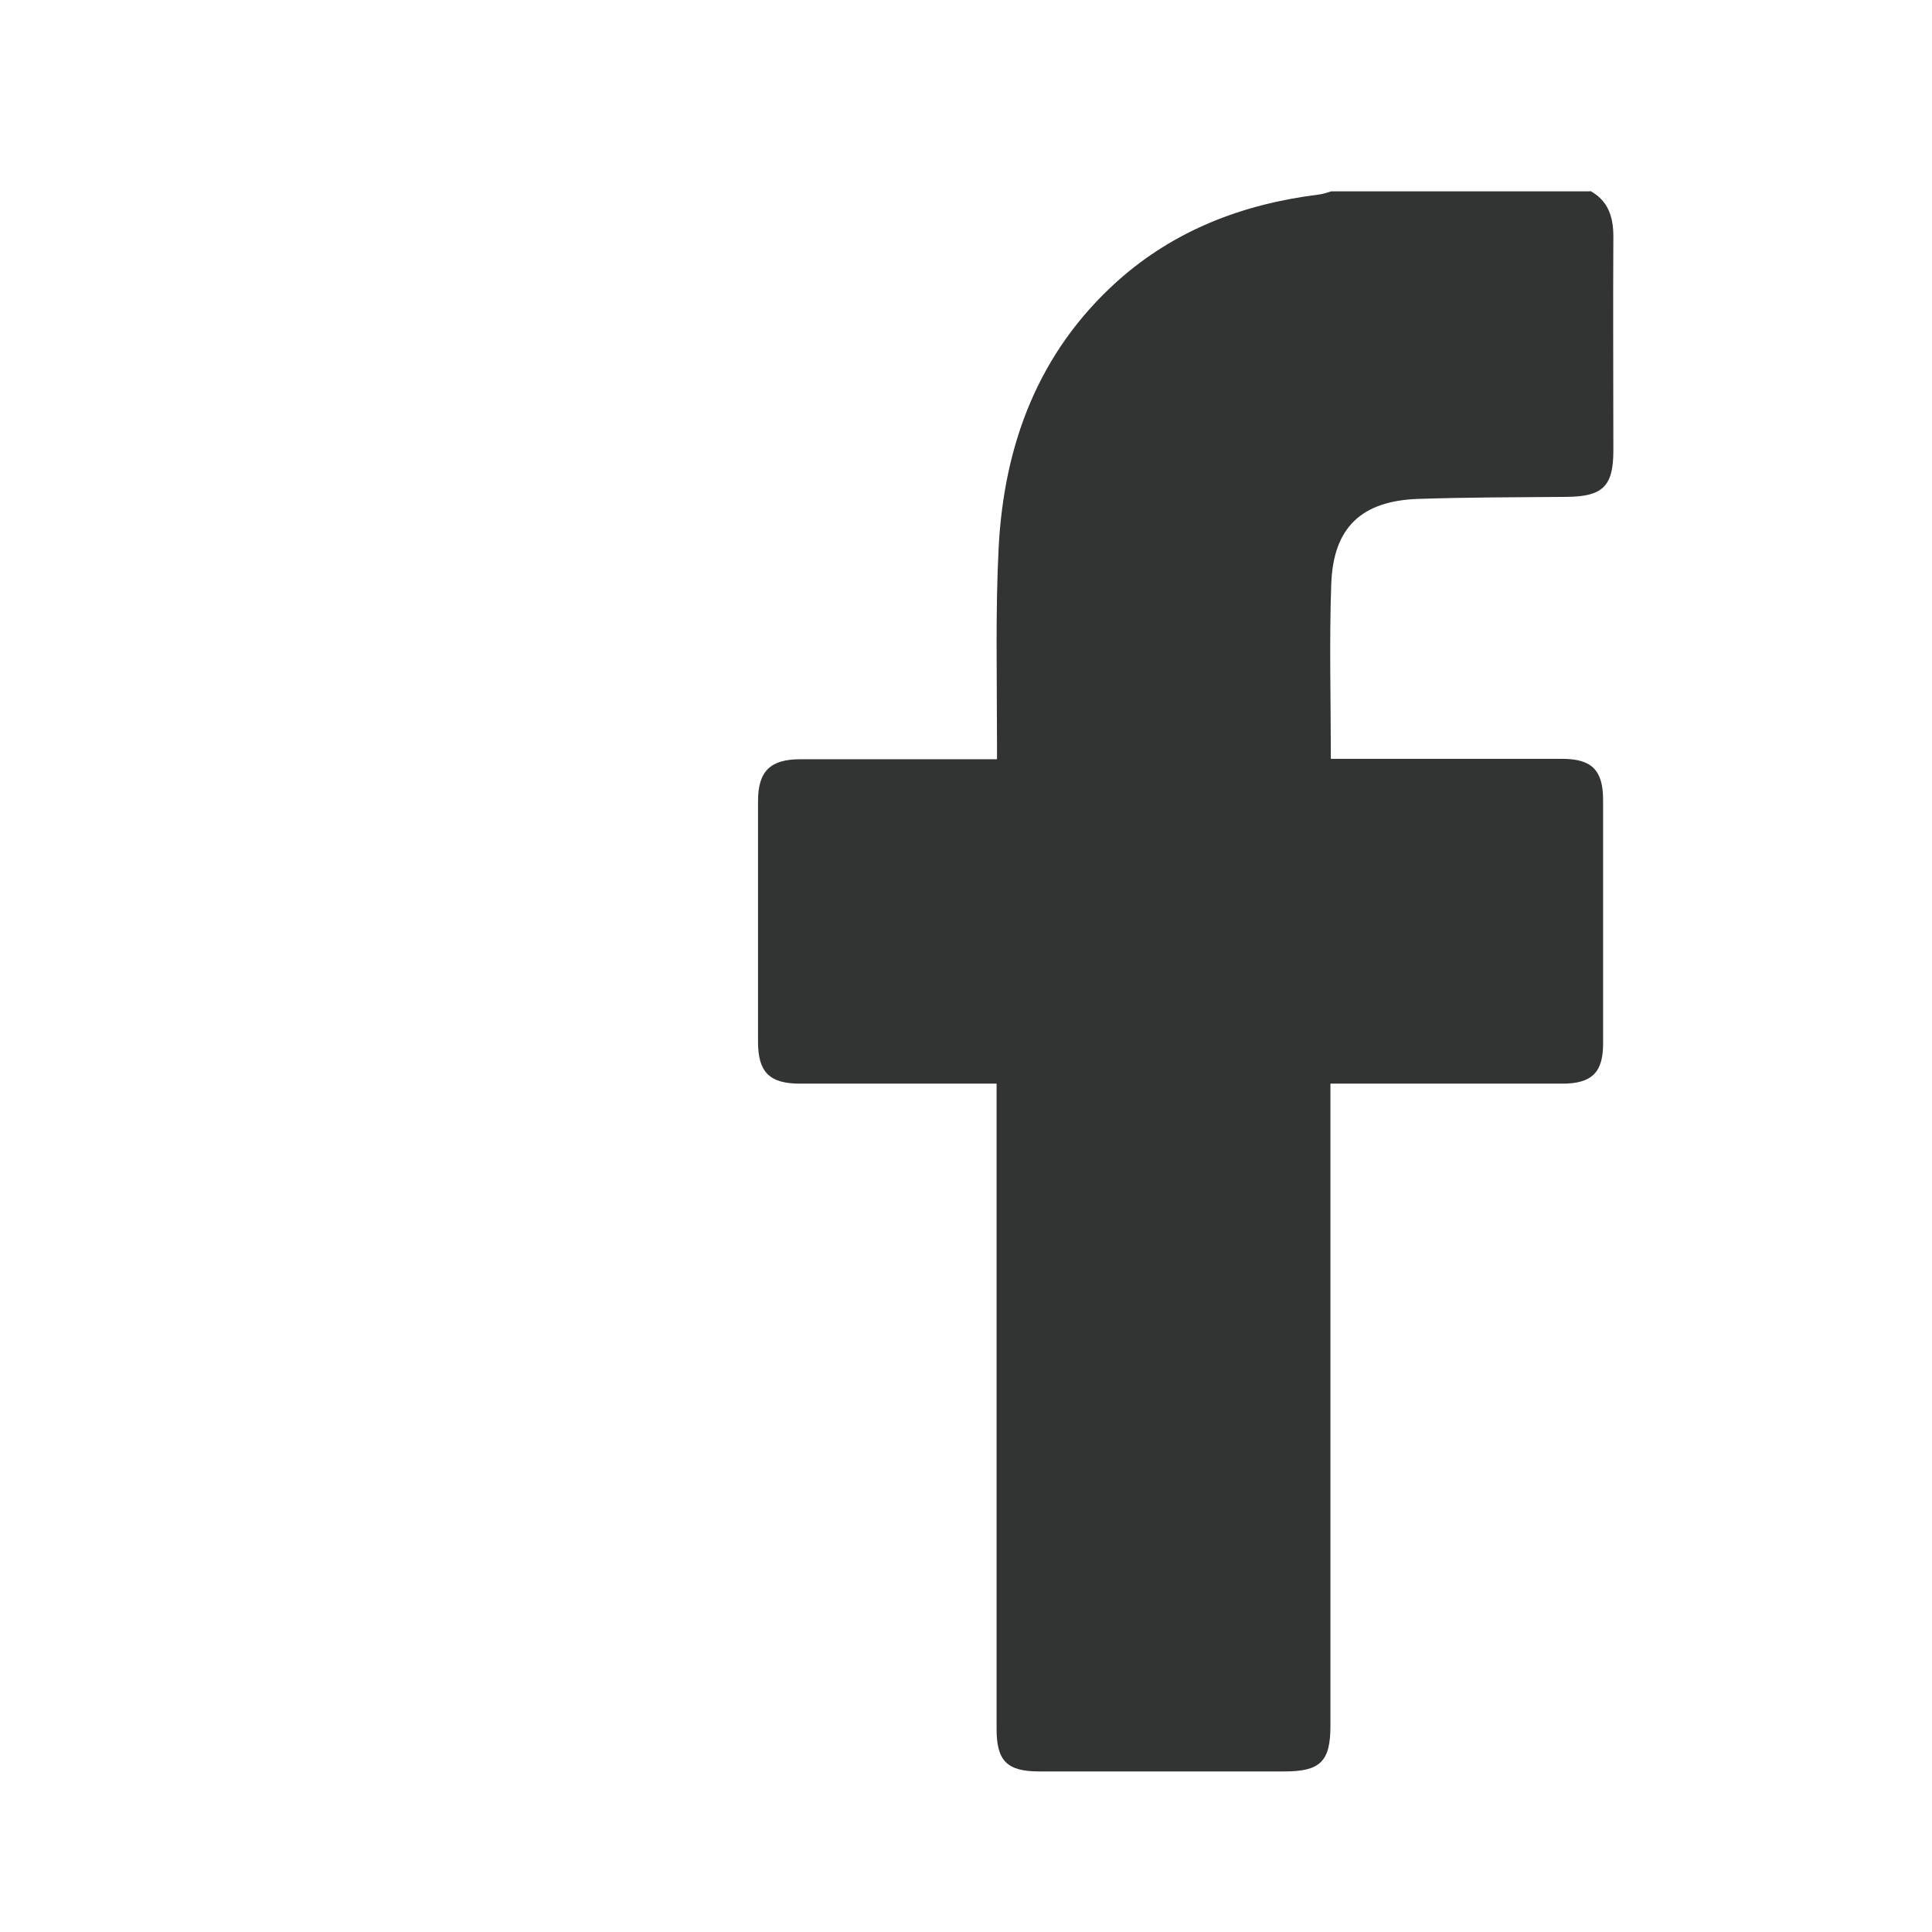
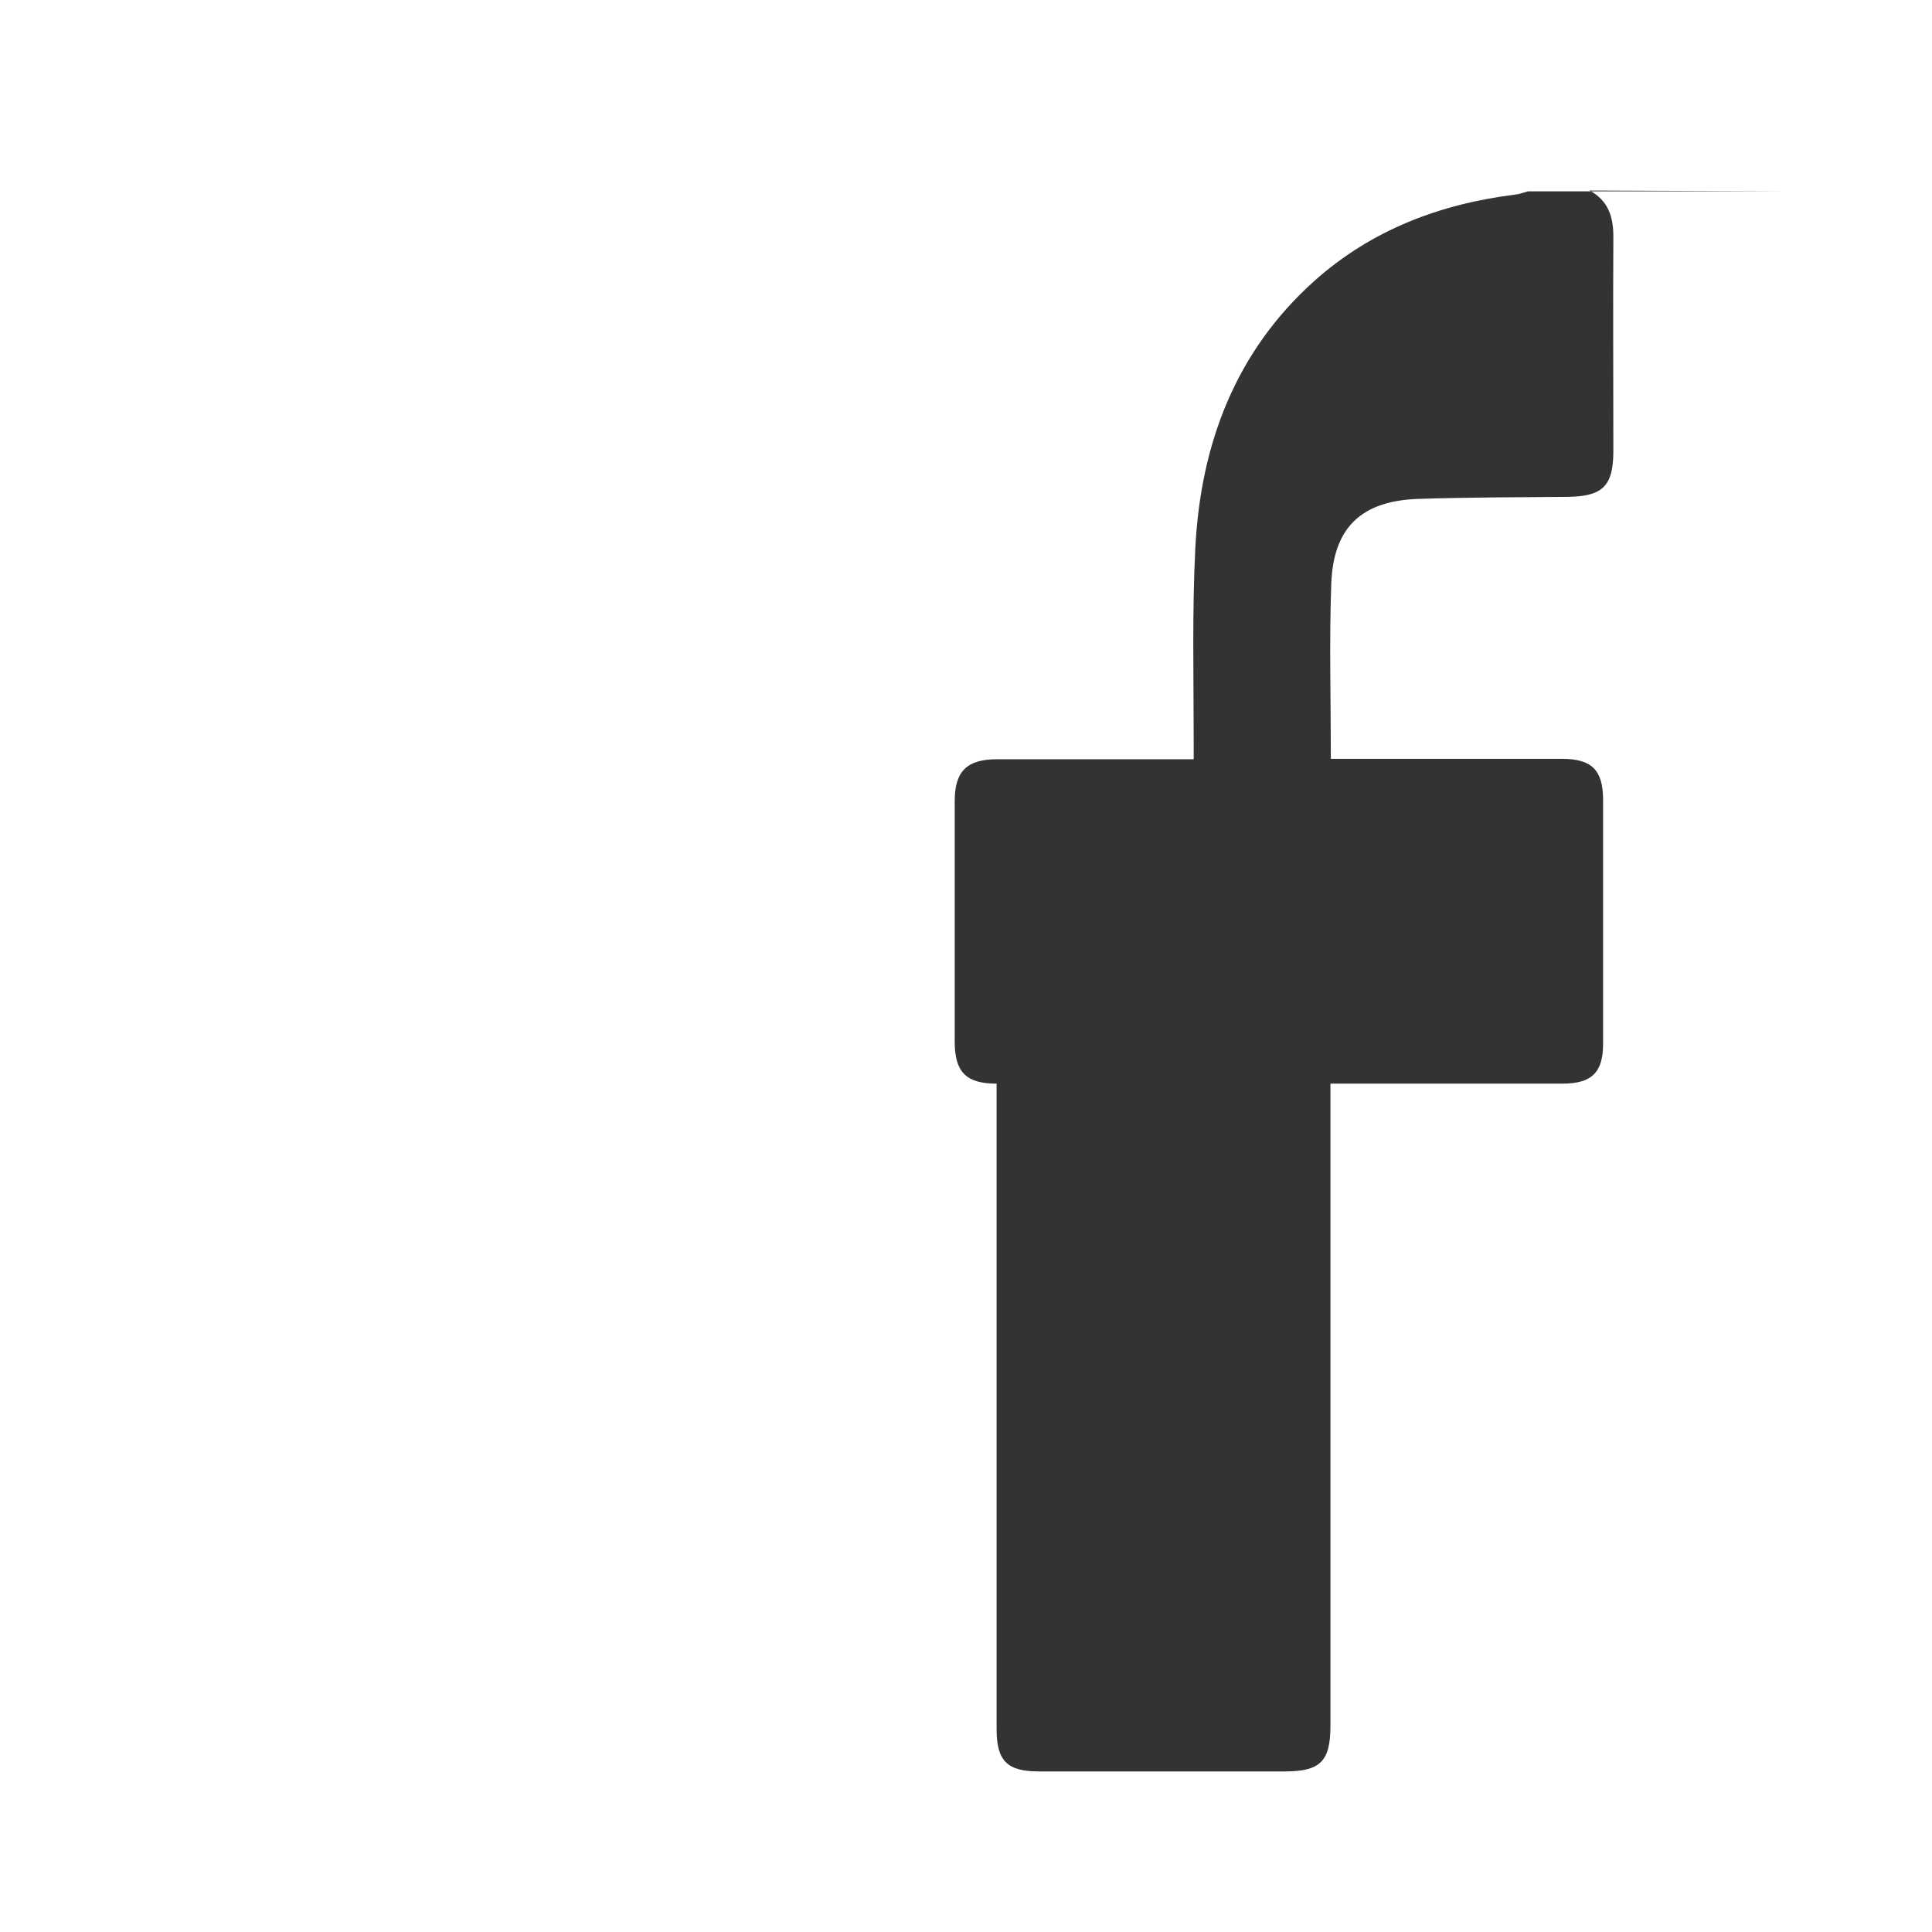
<svg xmlns="http://www.w3.org/2000/svg" data-name="圖層 2" viewBox="0 0 47.05 47.05">
  <g data-name="圖層 1">
-     <path fill="#fff" d="M0 0h47.05v47.05H0z" />
-     <path fill="#323333" d="M38.71 4.64c.45.24.58.63.58 1.12-.01 1.74 0 3.48 0 5.22 0 .86-.26 1.11-1.12 1.12-1.21.01-2.43.01-3.64.05-1.37.05-2.06.69-2.11 2.07-.05 1.4-.01 2.8-.01 4.26h5.63c.72 0 1 .27 1 1v5.94c0 .7-.28.97-.99.97H32.4v15.64c0 .87-.25 1.11-1.12 1.11h-5.97c-.78 0-1.04-.25-1.04-1.03V26.39h-4.79c-.74 0-1.02-.28-1.02-1.02v-5.86c0-.73.3-1.02 1.03-1.02h4.79v-.42c0-1.58-.04-3.16.04-4.73.13-2.52.97-4.77 2.9-6.5 1.39-1.24 3.05-1.87 4.88-2.1.11-.01.21-.05.32-.08h6.31z" />
+     <path fill="#323333" d="M38.71 4.64c.45.24.58.63.58 1.12-.01 1.74 0 3.48 0 5.22 0 .86-.26 1.11-1.12 1.12-1.21.01-2.43.01-3.64.05-1.37.05-2.06.69-2.11 2.07-.05 1.4-.01 2.8-.01 4.26h5.63c.72 0 1 .27 1 1v5.94c0 .7-.28.97-.99.97H32.4v15.64c0 .87-.25 1.11-1.12 1.11h-5.97c-.78 0-1.04-.25-1.04-1.03V26.39c-.74 0-1.02-.28-1.02-1.02v-5.86c0-.73.3-1.02 1.03-1.02h4.79v-.42c0-1.58-.04-3.16.04-4.73.13-2.52.97-4.77 2.9-6.5 1.39-1.24 3.05-1.87 4.88-2.1.11-.01.21-.05.32-.08h6.31z" />
  </g>
</svg>